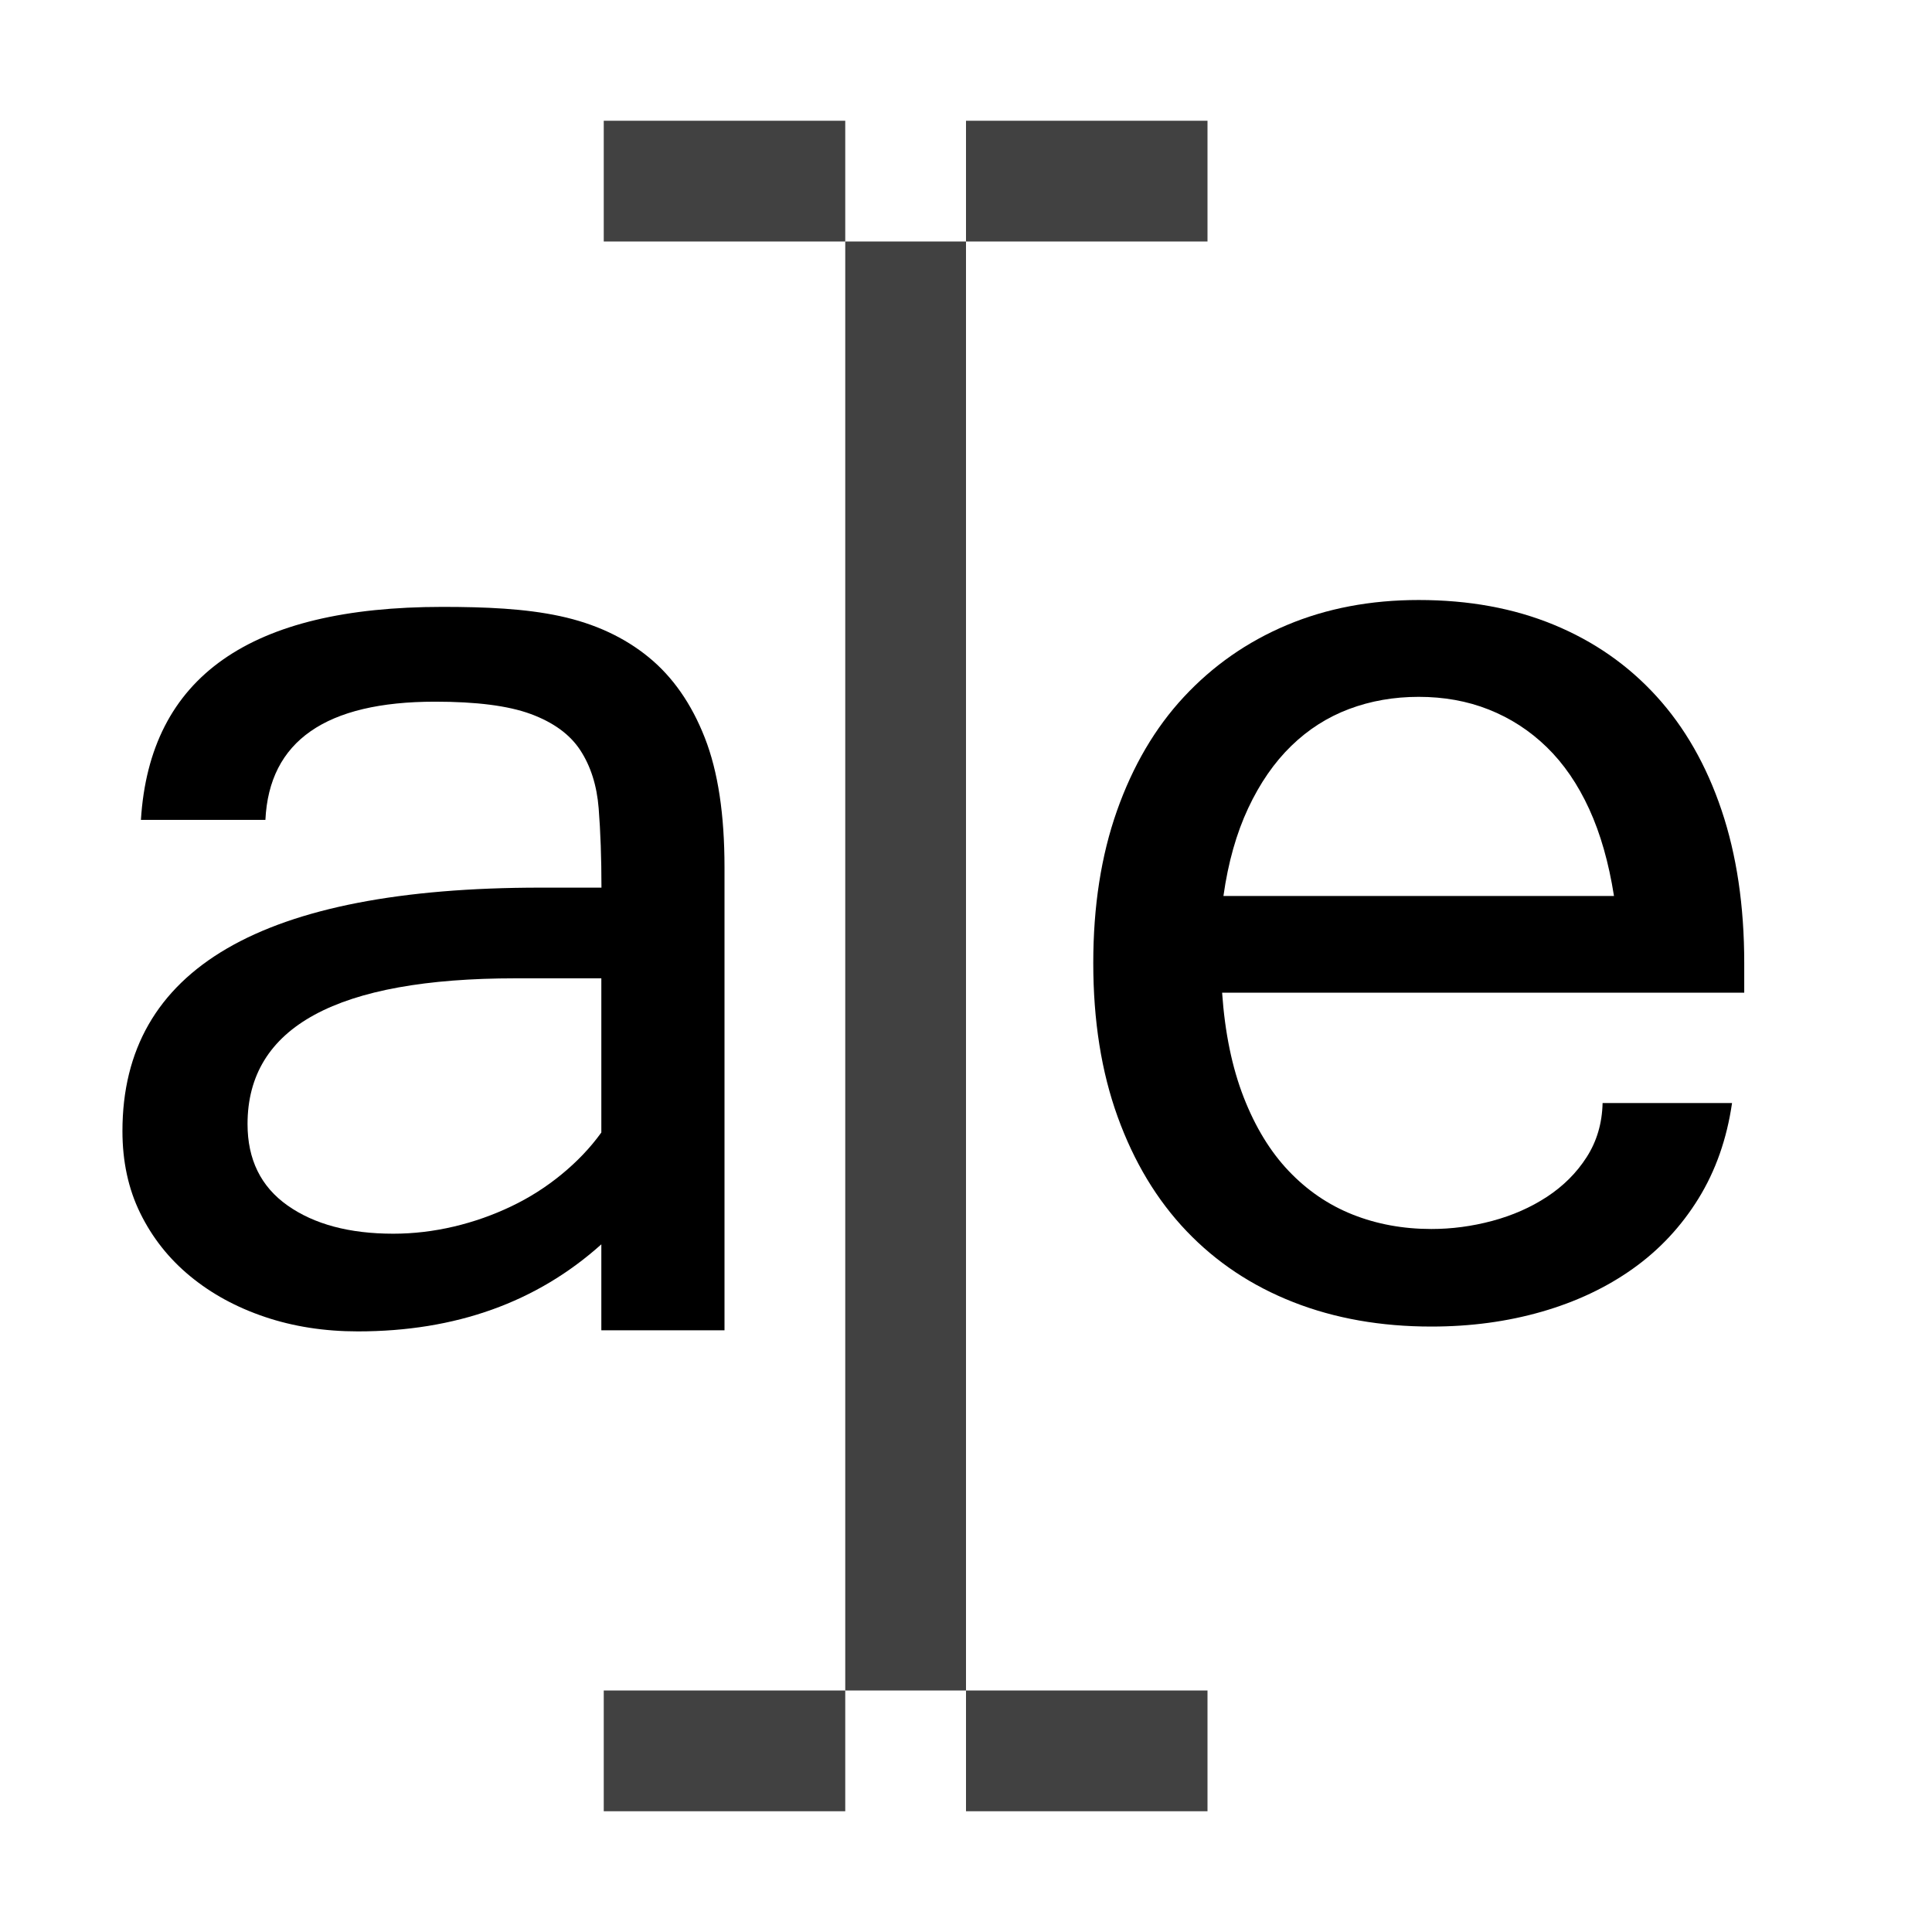
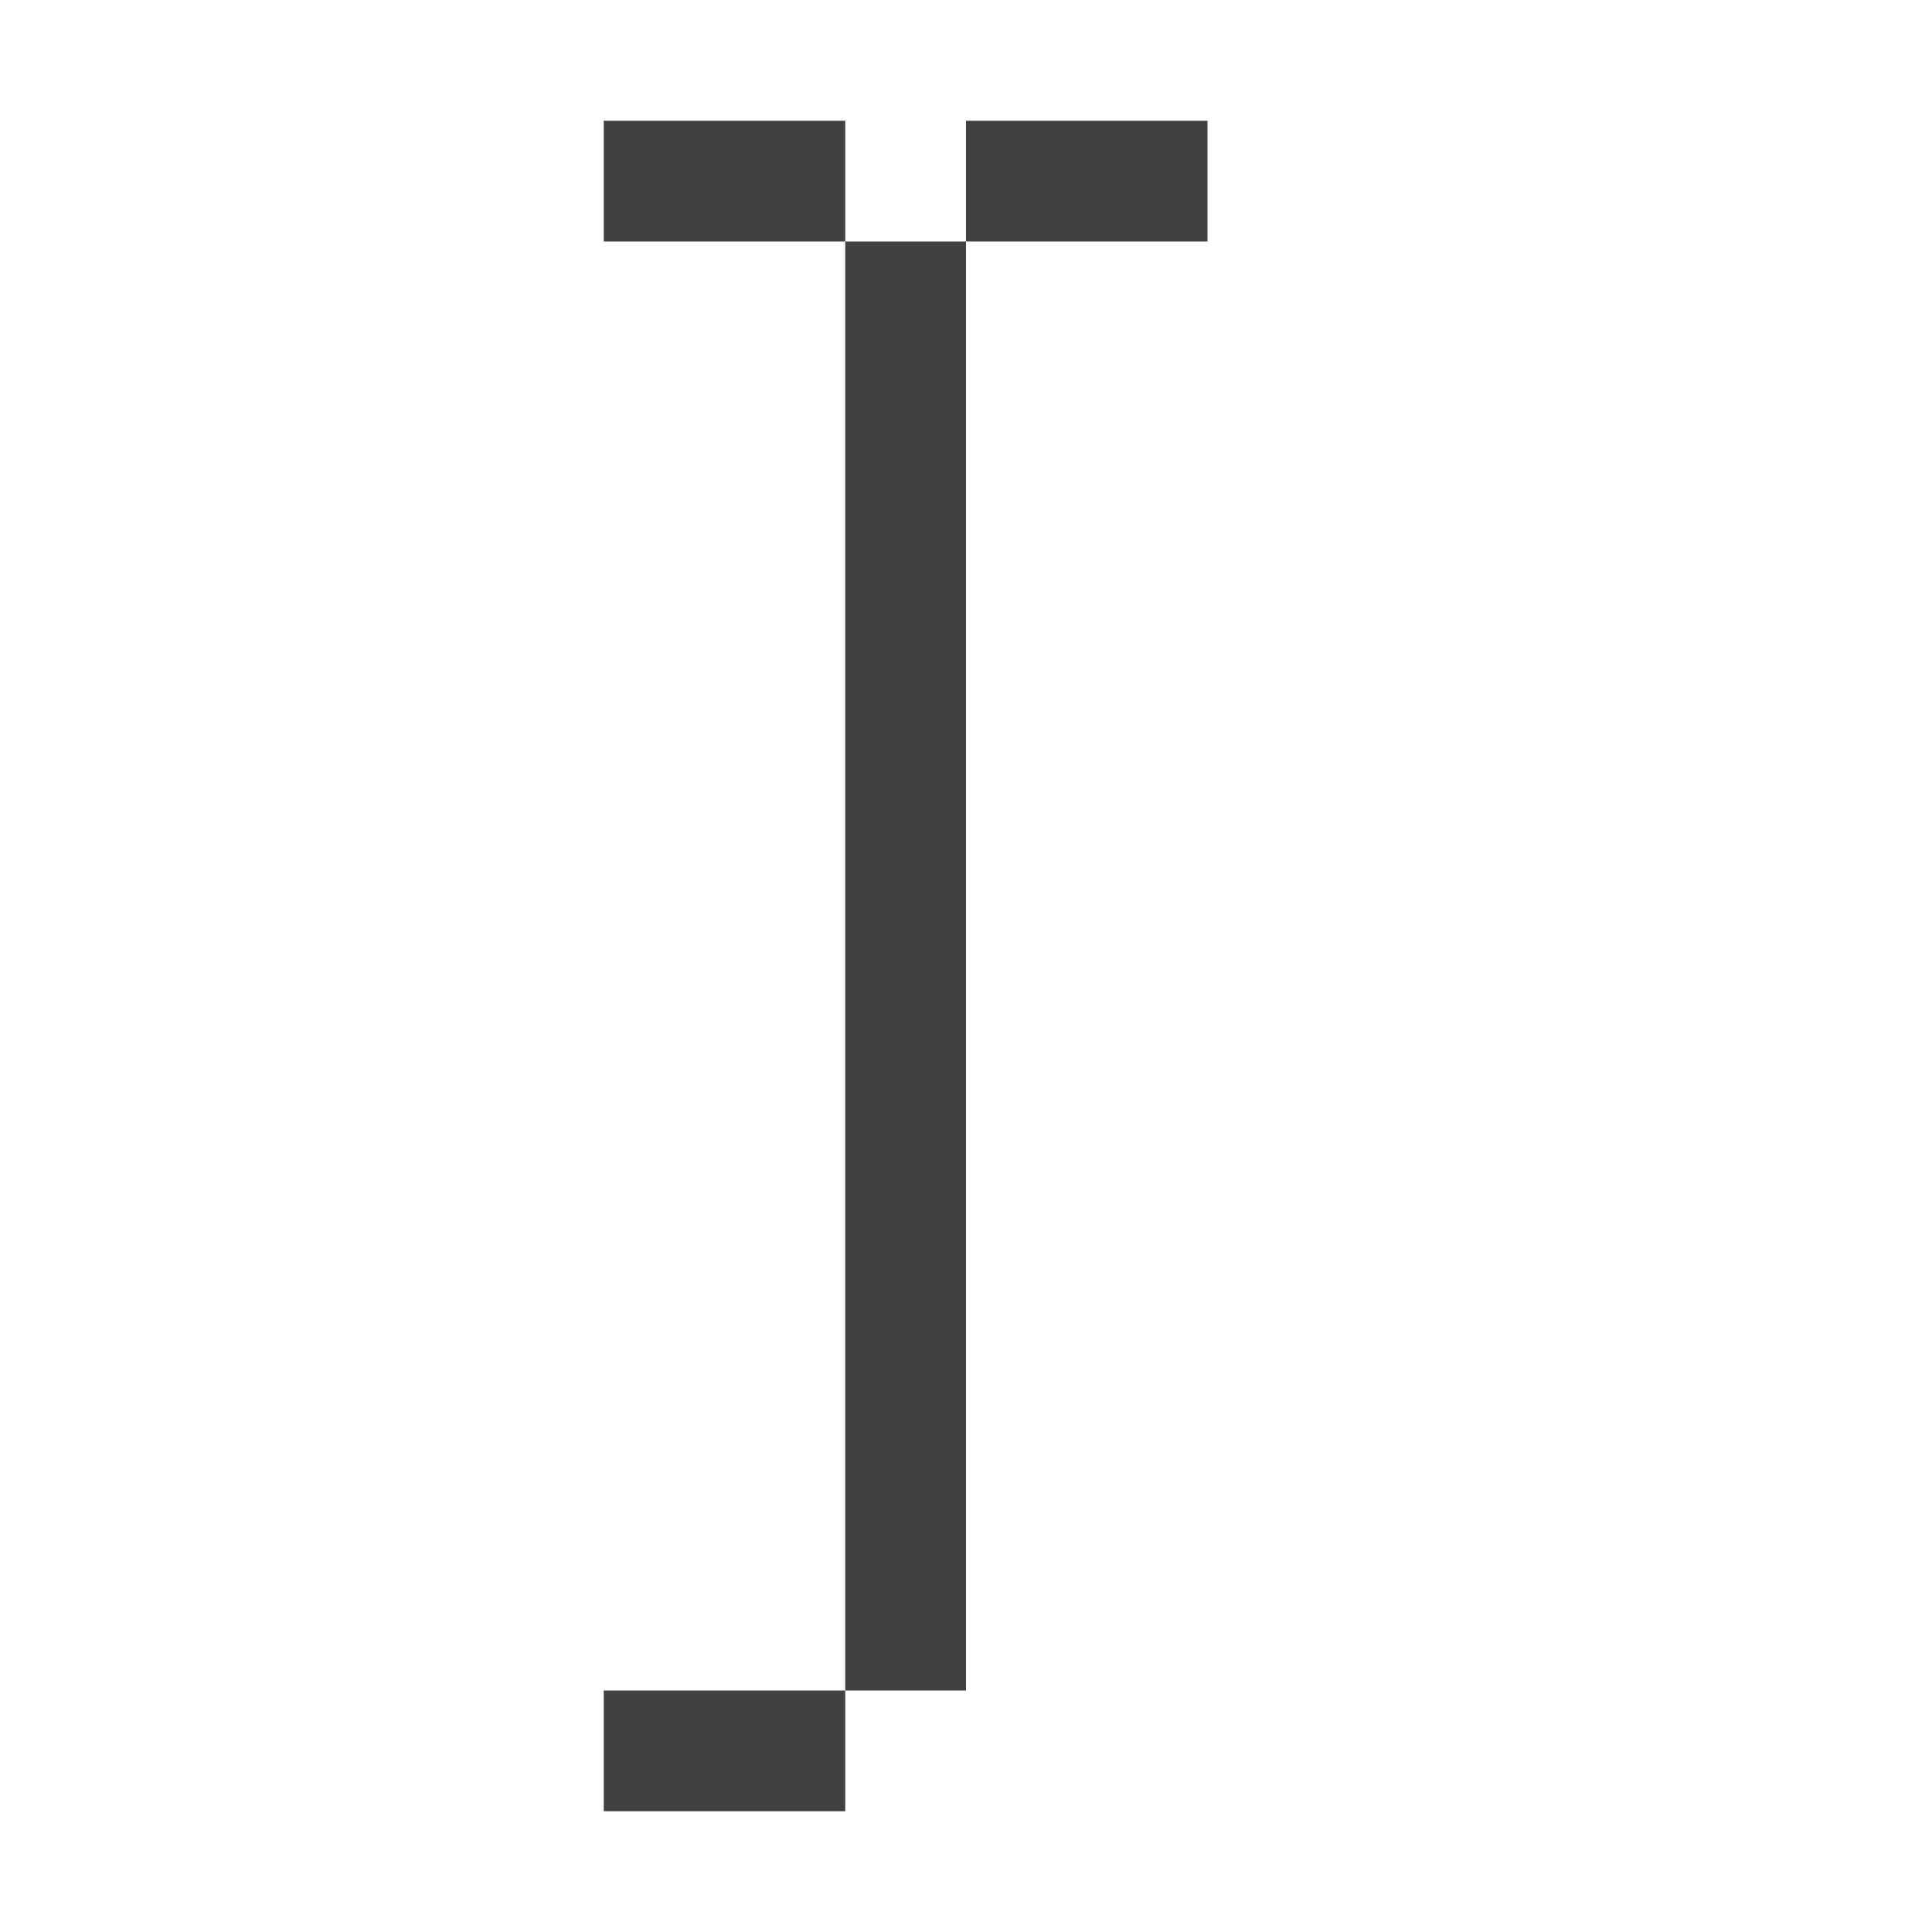
<svg xmlns="http://www.w3.org/2000/svg" version="1.1" id="Icon" x="0px" y="0px" width="16px" height="16px" viewBox="0 0 16 16" enable-background="new 0 0 16 16" xml:space="preserve">
  <g>
-     <path d="M4.98,10.305c-0.535,0.48-1.207,0.721-2.016,0.721   c-0.277,0-0.534-0.04-0.771-0.12s-0.442-0.192-0.618-0.337   s-0.313-0.318-0.413-0.521S1.014,9.617,1.014,9.367   c0-1.344,1.154-2.016,3.463-2.016h0.504c0-0.246-0.008-0.465-0.023-0.656   S4.891,6.343,4.805,6.212S4.582,5.982,4.395,5.913S3.943,5.811,3.604,5.811   c-0.906,0-1.375,0.326-1.406,0.979h-1.031c0.074-1.188,0.906-1.764,2.496-1.764   c0.359,0,0.684,0.014,0.973,0.076s0.534,0.176,0.735,0.34   s0.356,0.387,0.466,0.668S6,6.748,6,7.182v3.835H4.98V10.305z M4.98,9.379V8.102   H4.271c-1.48,0-2.221,0.402-2.221,1.207c0,0.293,0.11,0.518,0.331,0.674   s0.513,0.234,0.876,0.234c0.168,0,0.335-0.02,0.501-0.059   s0.324-0.095,0.475-0.167s0.289-0.16,0.416-0.264S4.887,9.508,4.98,9.379z" />
-   </g>
+     </g>
  <g>
    <rect x="7" y="2" fill="#414141" width="1" height="12" />
    <rect x="5" y="1" fill="#414141" width="2" height="1" />
    <rect x="8" y="1" fill="#414141" width="2" height="1" />
-     <rect x="8" y="14" fill="#414141" width="2" height="1" />
    <rect x="5" y="14" fill="#414141" width="2" height="1" />
  </g>
  <g>
-     <path d="M11.854,10.986c-0.418,0-0.799-0.067-1.143-0.202s-0.639-0.331-0.885-0.589   S9.391,9.622,9.256,9.249C9.121,8.876,9.054,8.452,9.054,7.975   c0-0.469,0.065-0.889,0.196-1.26s0.315-0.686,0.554-0.943   S10.326,5.316,10.656,5.177s0.694-0.208,1.093-0.208   c0.414,0,0.787,0.068,1.119,0.205s0.615,0.334,0.85,0.592   s0.414,0.572,0.539,0.943s0.188,0.793,0.188,1.266v0.246h-4.324   c0.023,0.332,0.083,0.621,0.179,0.867c0.096,0.246,0.22,0.449,0.372,0.609   S11,9.978,11.201,10.058s0.419,0.12,0.653,0.12   c0.168,0,0.336-0.022,0.504-0.067S12.678,9.999,12.812,9.911   s0.244-0.197,0.328-0.328s0.128-0.28,0.132-0.448h1.072   c-0.043,0.297-0.136,0.561-0.278,0.791s-0.323,0.424-0.542,0.58   s-0.471,0.275-0.756,0.357S12.179,10.986,11.854,10.986z M13.366,7.418   c-0.043-0.273-0.111-0.513-0.205-0.718s-0.211-0.376-0.352-0.513   s-0.301-0.24-0.48-0.311s-0.373-0.105-0.58-0.105S11.35,5.805,11.172,5.872   s-0.337,0.168-0.478,0.305s-0.26,0.309-0.357,0.516s-0.166,0.449-0.205,0.727   H13.366z" />
-   </g>
+     </g>
</svg>